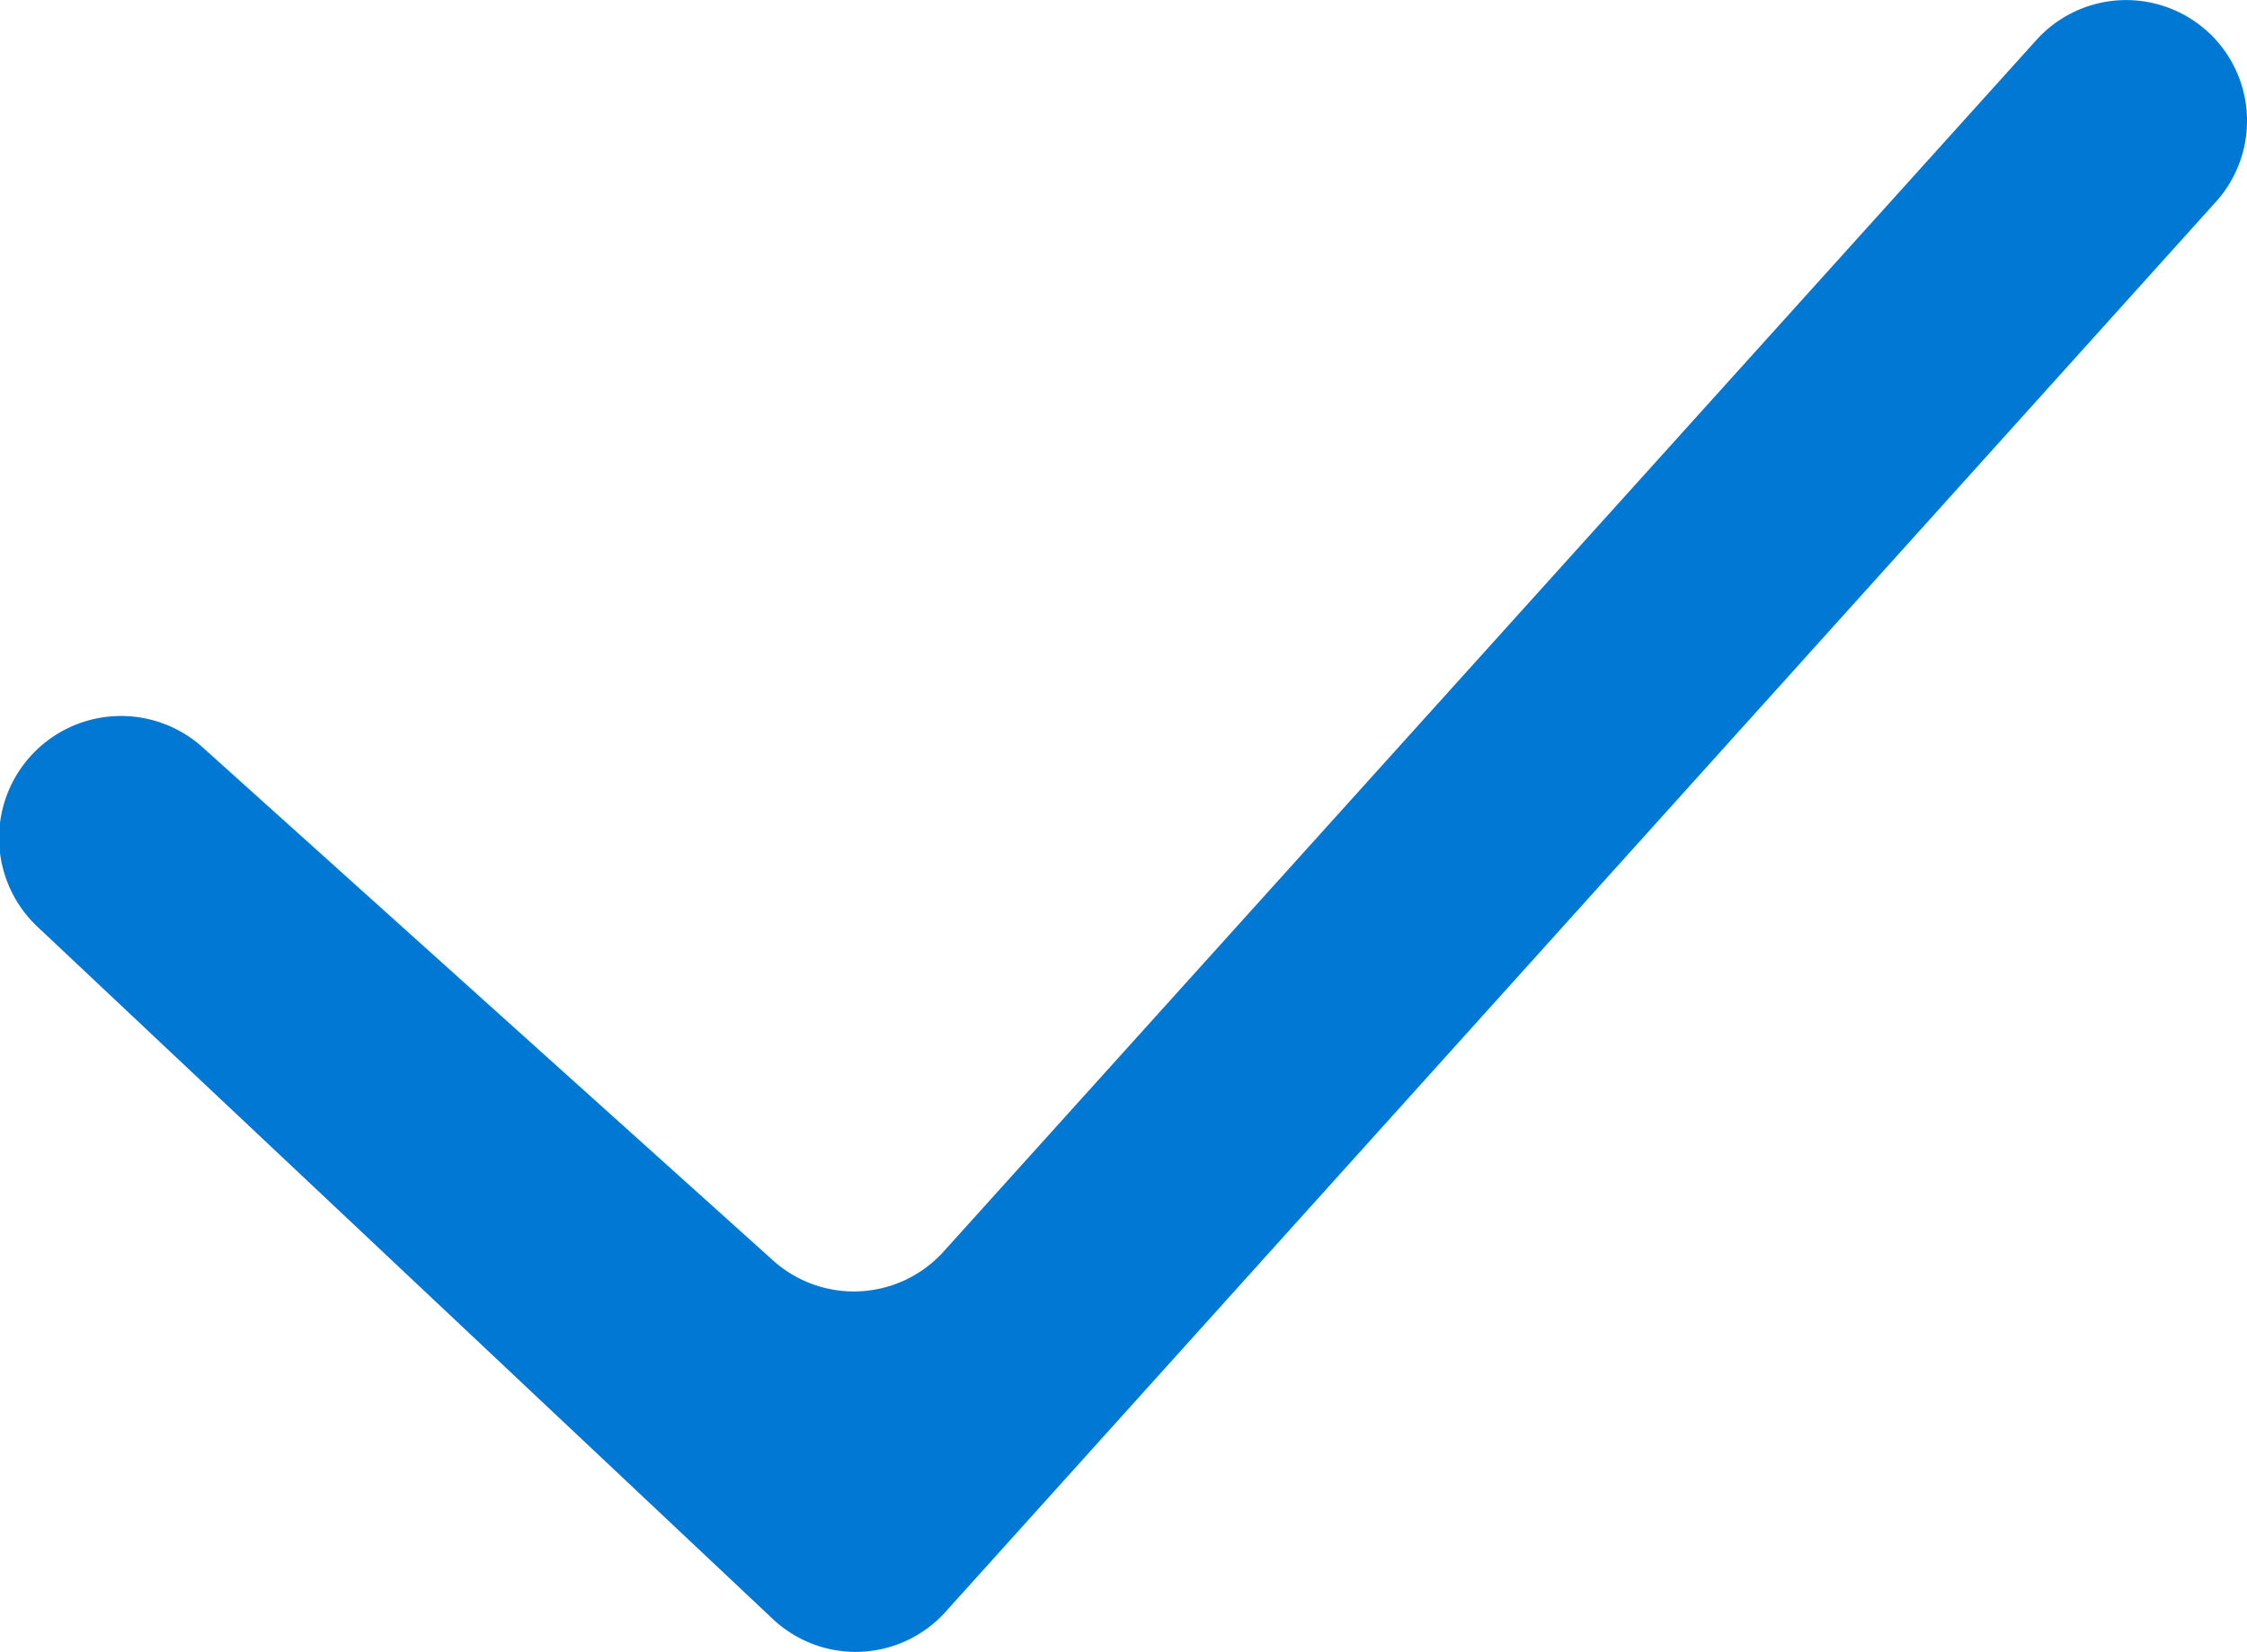
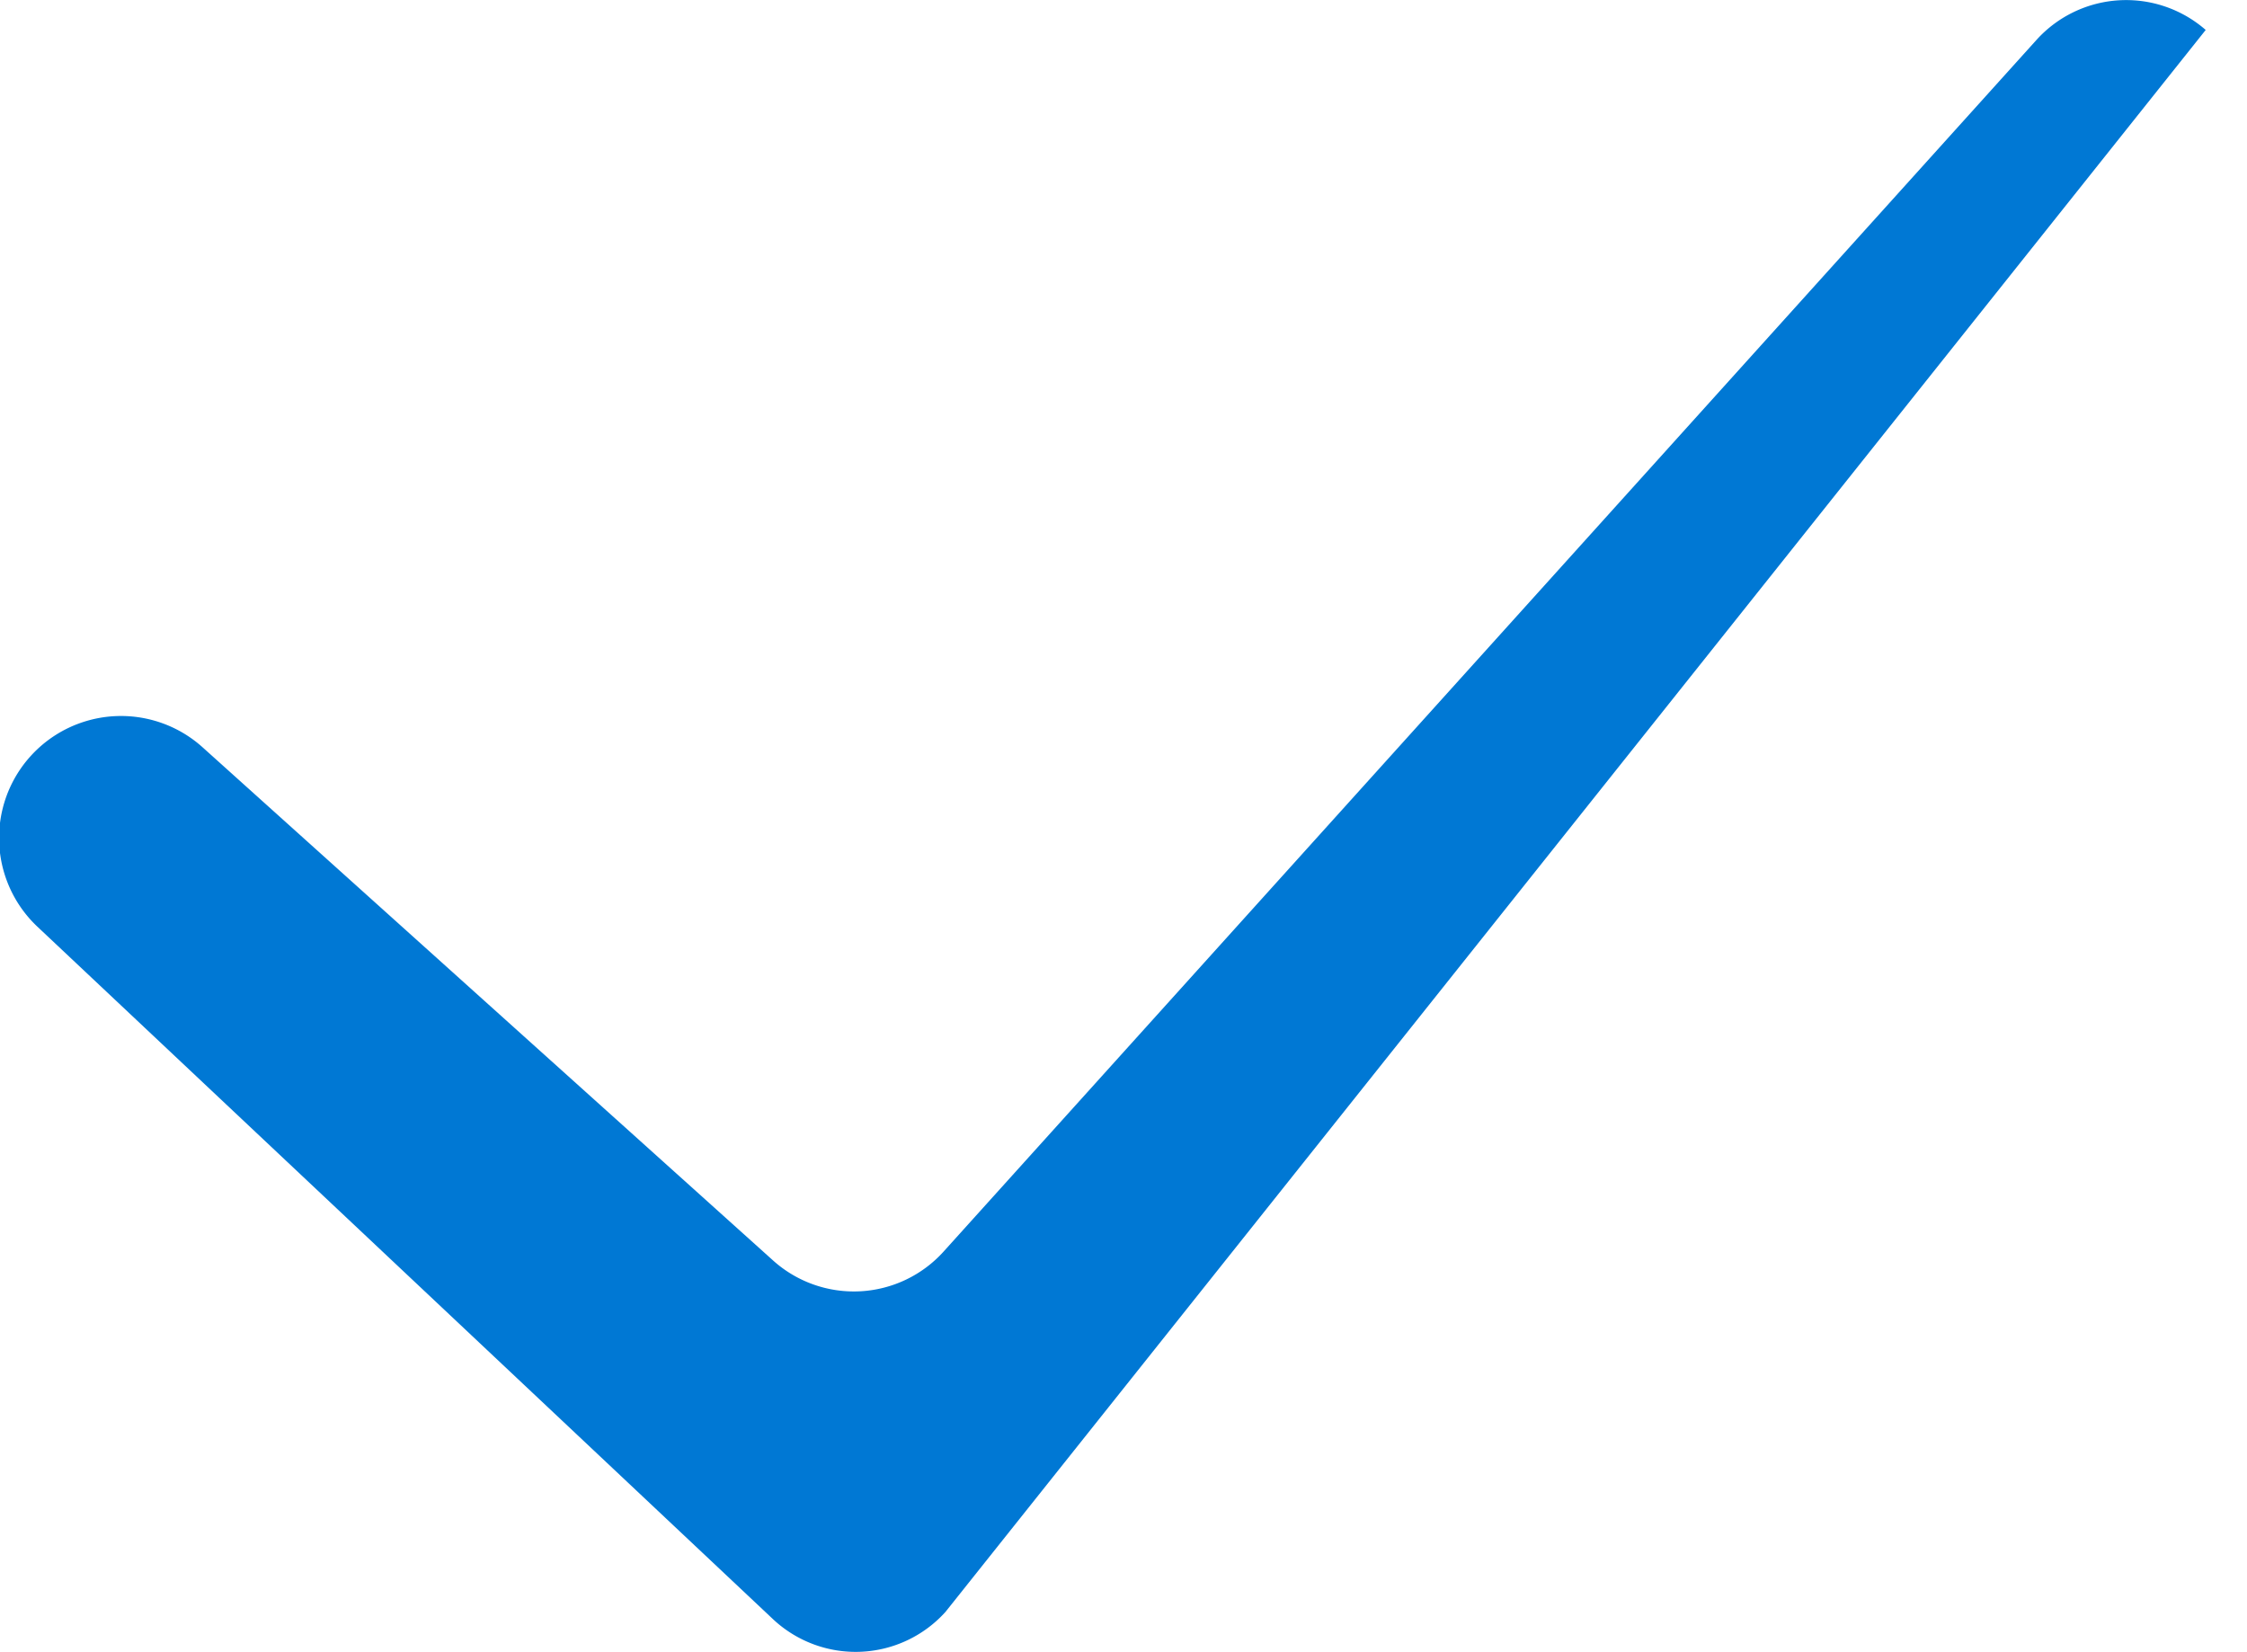
<svg xmlns="http://www.w3.org/2000/svg" width="103.859" height="76.352" viewBox="0 0 103.859 76.352">
-   <path id="Check-1" d="M104.312,6.783a5.586,5.586,0,0,1,.472,7.943L46.06,79.906a5.586,5.586,0,0,1-7.978.328L4.1,48.244a5.636,5.636,0,0,1,7.626-8.3L38.092,63.661a5.586,5.586,0,0,0,7.883-.412l50.511-56a5.586,5.586,0,0,1,7.826-.462Z" transform="translate(-2.36 -5.401)" fill="#0078d4" fill-rule="evenodd" />
+   <path id="Check-1" d="M104.312,6.783L46.06,79.906a5.586,5.586,0,0,1-7.978.328L4.1,48.244a5.636,5.636,0,0,1,7.626-8.3L38.092,63.661a5.586,5.586,0,0,0,7.883-.412l50.511-56a5.586,5.586,0,0,1,7.826-.462Z" transform="translate(-2.36 -5.401)" fill="#0078d4" fill-rule="evenodd" />
</svg>